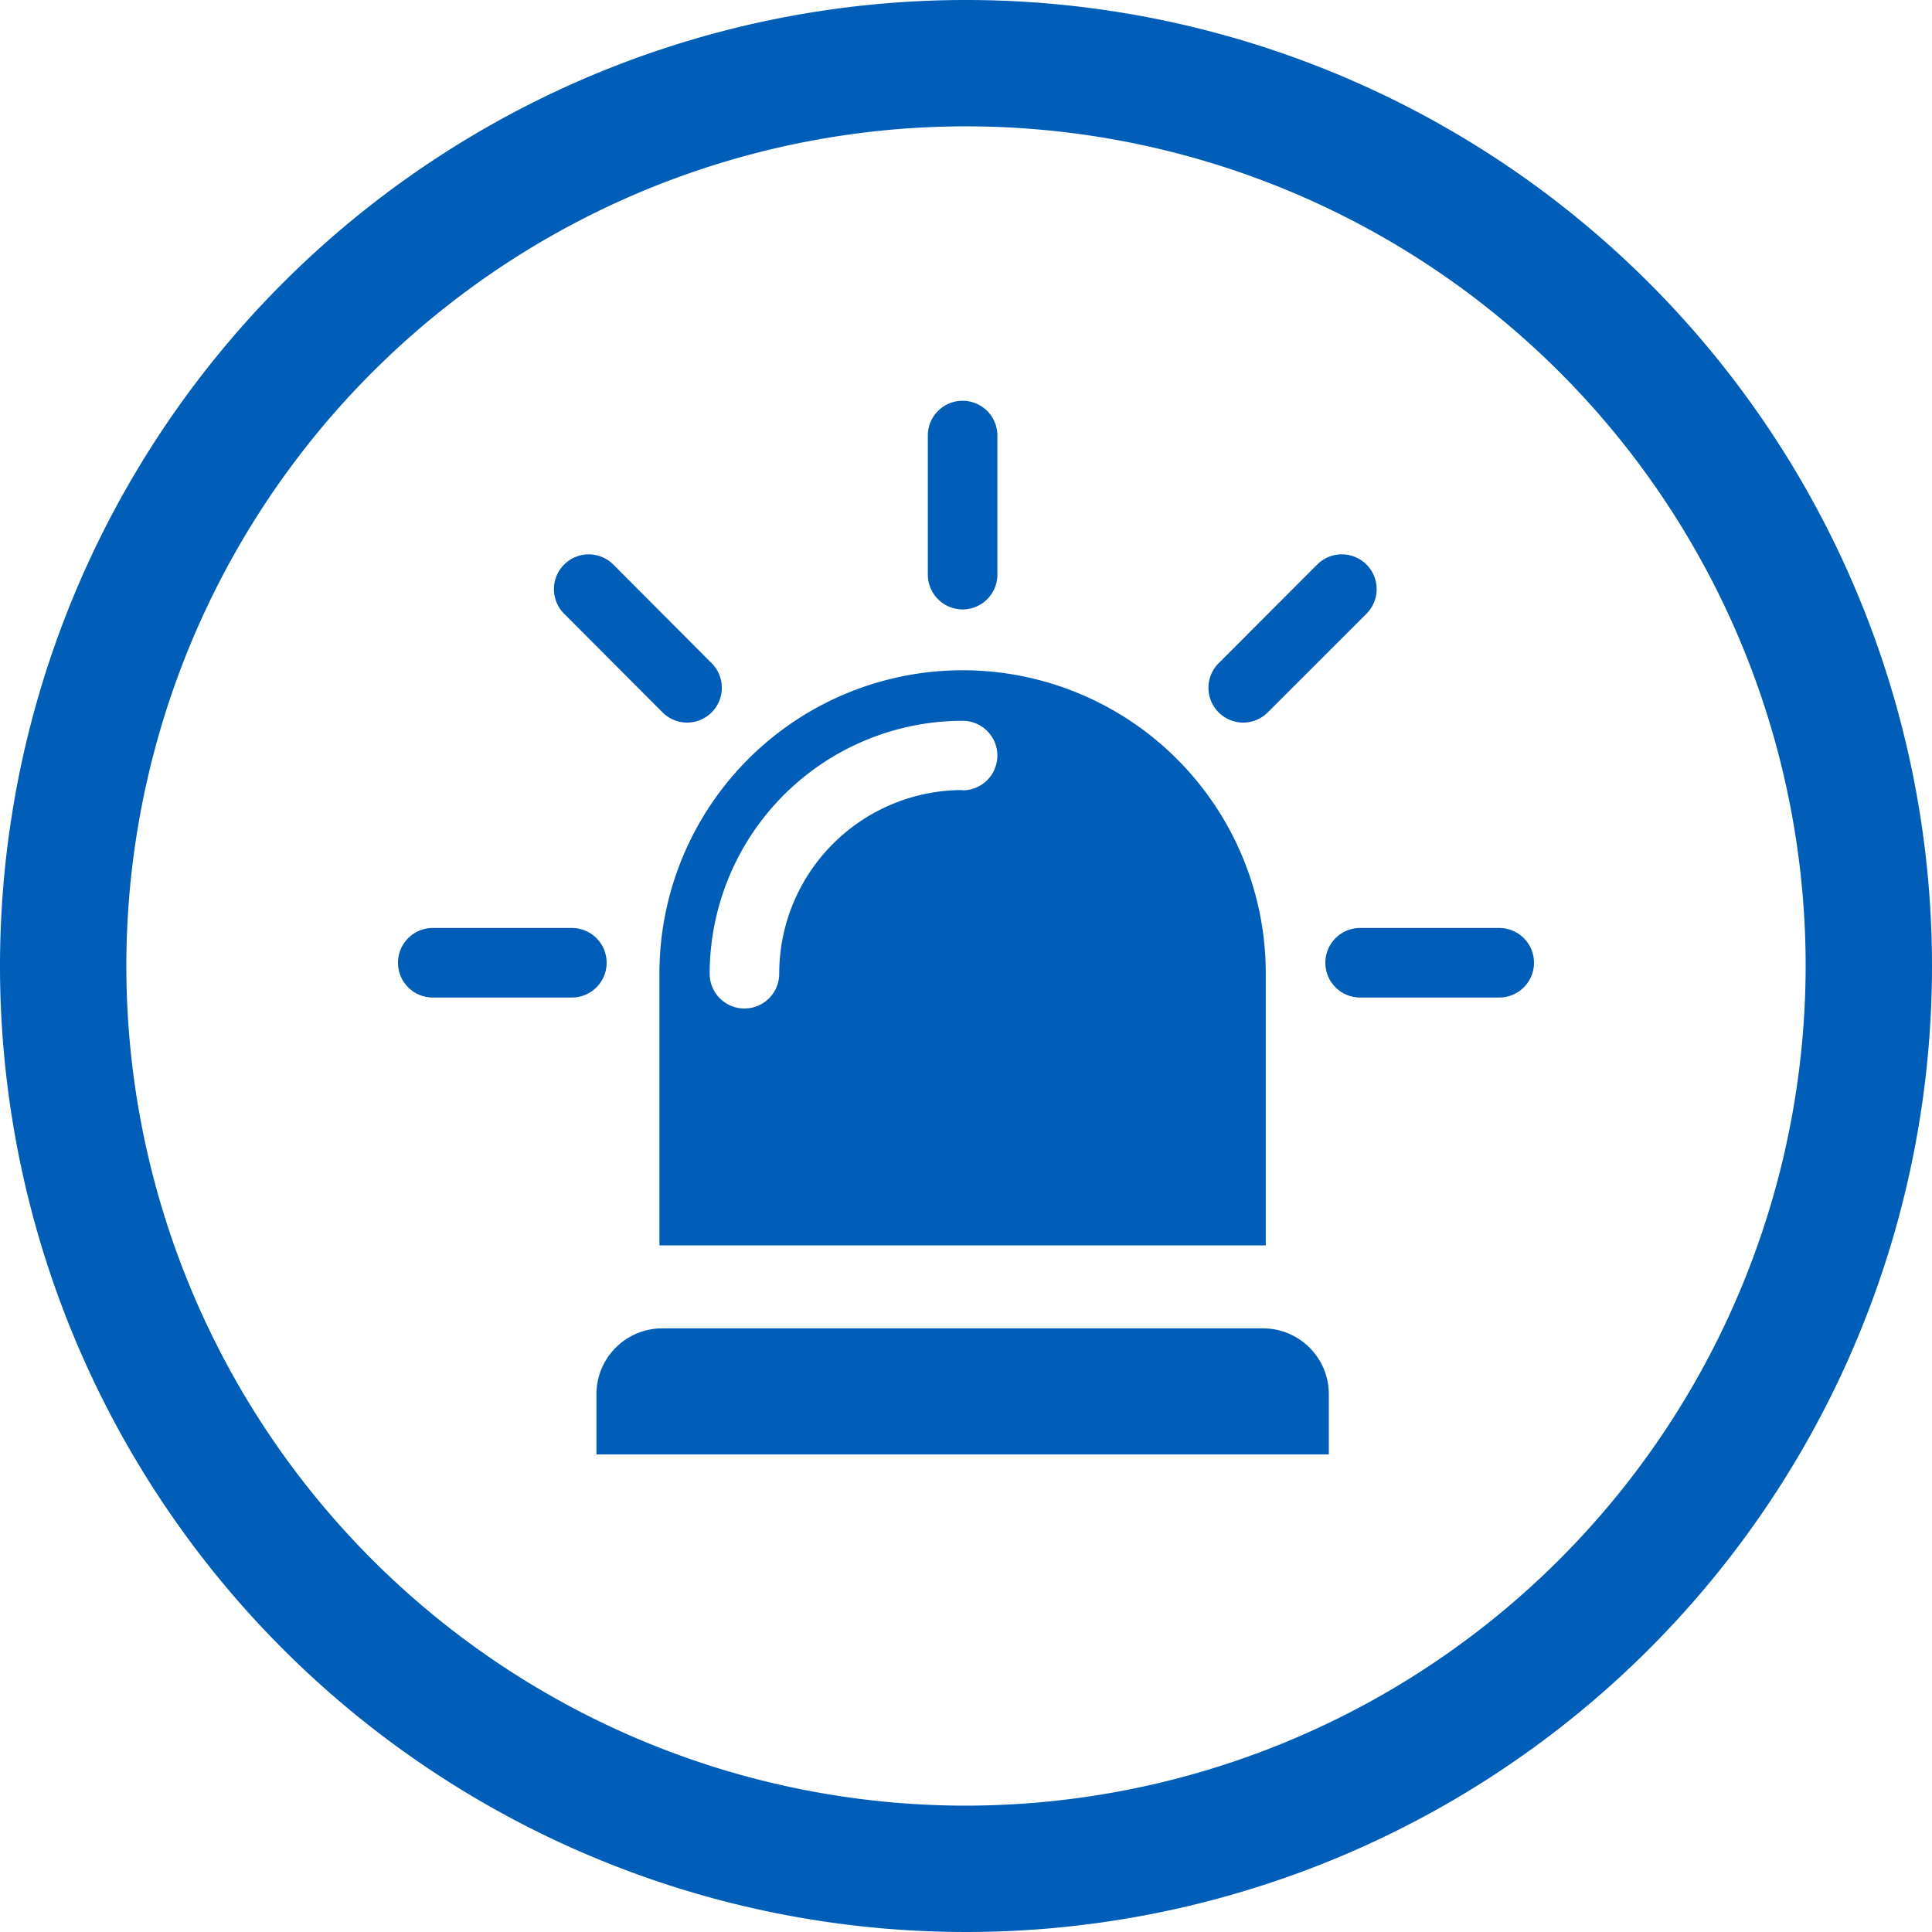
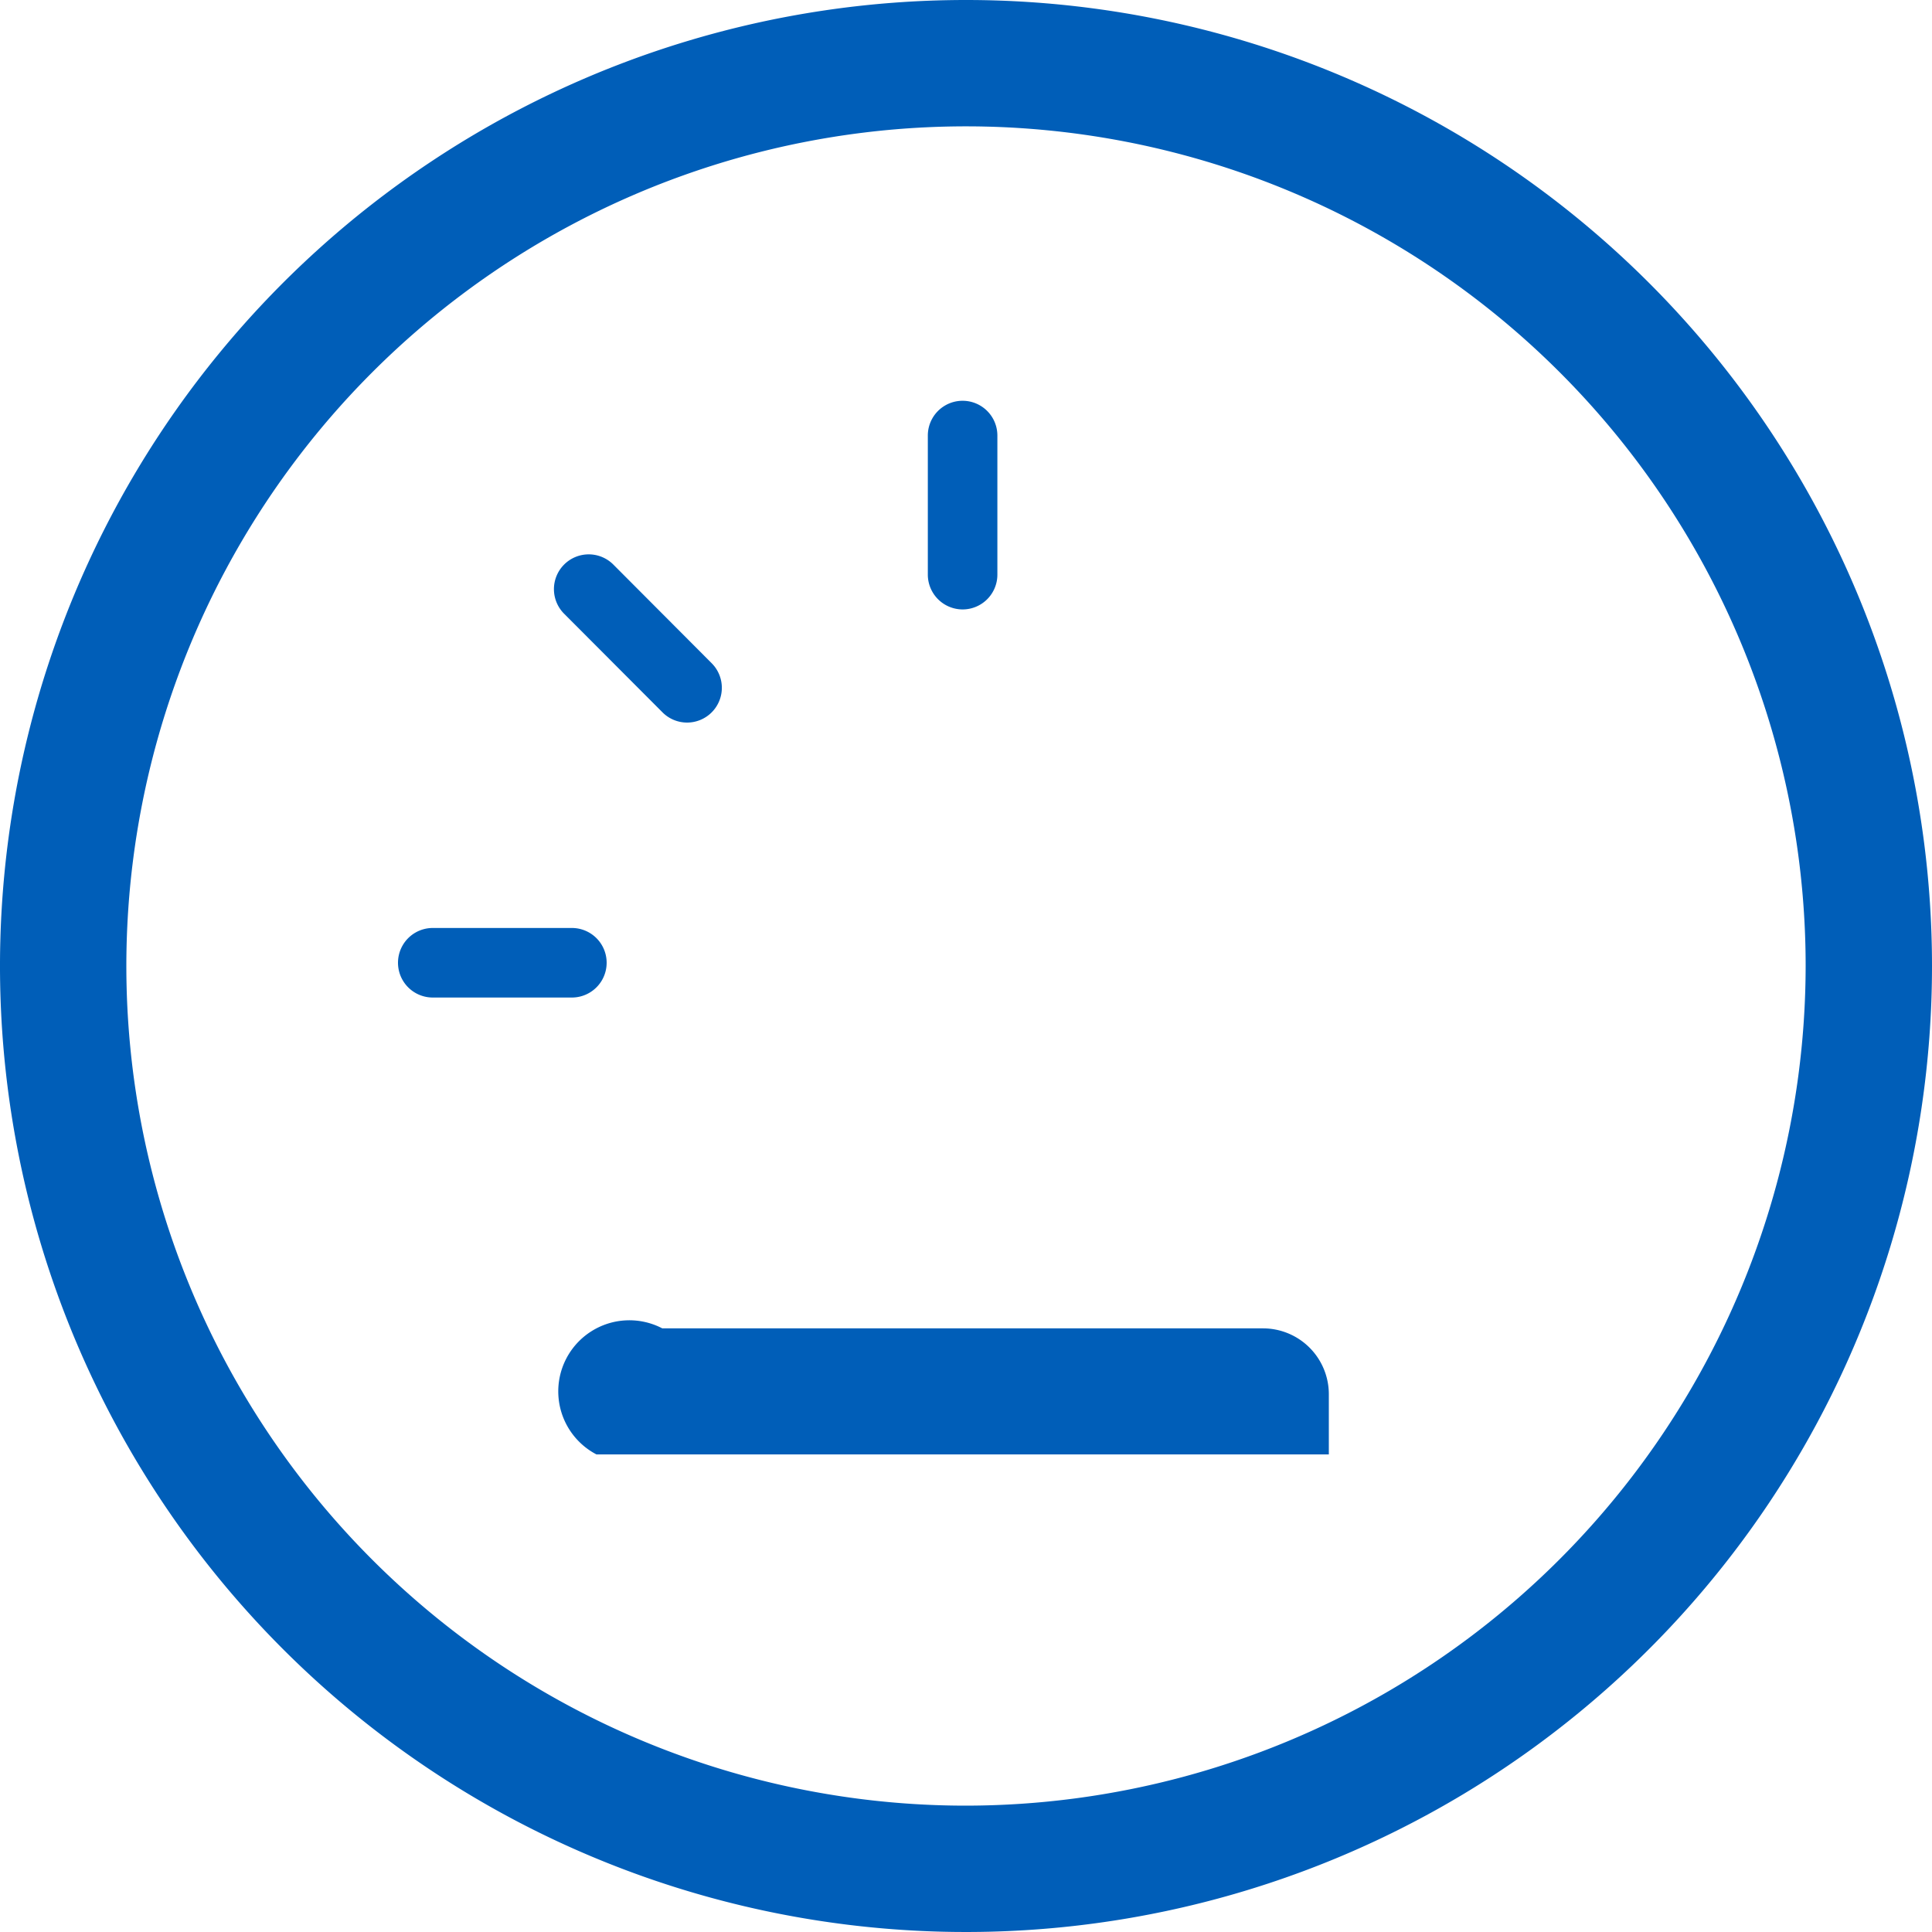
<svg xmlns="http://www.w3.org/2000/svg" id="Layer_1" data-name="Layer 1" viewBox="0 0 250 250">
  <defs>
    <style>.cls-1{fill:#005eb8;}</style>
  </defs>
  <path class="cls-1" d="M125,0A125,125,0,1,0,250,125,125,125,0,0,0,125,0Zm0,233.65A108.65,108.65,0,1,1,233.65,125,108.77,108.77,0,0,1,125,233.65Z" />
-   <path class="cls-1" d="M85.7,171.89h77.73a8.52,8.52,0,0,1,8.52,8.52v7.79a0,0,0,0,1,0,0H77.18a0,0,0,0,1,0,0V180.4A8.52,8.52,0,0,1,85.7,171.89Z" />
-   <path class="cls-1" d="M124.56,86.73h0A39.24,39.24,0,0,0,85.33,126v35.15l.37,0h77.73l.36,0V126A39.23,39.23,0,0,0,124.56,86.73Zm0,15.5A23.76,23.76,0,0,0,100.83,126a4.5,4.5,0,0,1-9,0,32.77,32.77,0,0,1,32.73-32.73,4.5,4.5,0,0,1,0,9Z" />
+   <path class="cls-1" d="M85.7,171.89h77.73a8.52,8.52,0,0,1,8.52,8.52v7.79a0,0,0,0,1,0,0H77.18a0,0,0,0,1,0,0A8.52,8.52,0,0,1,85.7,171.89Z" />
  <path class="cls-1" d="M124.56,78.86a4.51,4.51,0,0,1-4.5-4.5v-18a4.5,4.5,0,0,1,9,0v18A4.5,4.5,0,0,1,124.56,78.86Z" />
-   <path class="cls-1" d="M194,129.08H176a4.5,4.5,0,1,1,0-9H194a4.5,4.5,0,0,1,0,9Z" />
  <path class="cls-1" d="M74.05,129.08H56a4.5,4.5,0,1,1,0-9h18a4.5,4.5,0,0,1,0,9Z" />
  <path class="cls-1" d="M88.91,93.5a4.48,4.48,0,0,1-3.18-1.32L73,79.42a4.5,4.5,0,0,1,6.36-6.37L92.09,85.82a4.5,4.5,0,0,1-3.18,7.68Z" />
-   <path class="cls-1" d="M160.87,93.5a4.5,4.5,0,0,1-3.18-7.68l12.76-12.77a4.5,4.5,0,0,1,6.37,6.37L164.05,92.18A4.48,4.48,0,0,1,160.87,93.5Z" />
</svg>